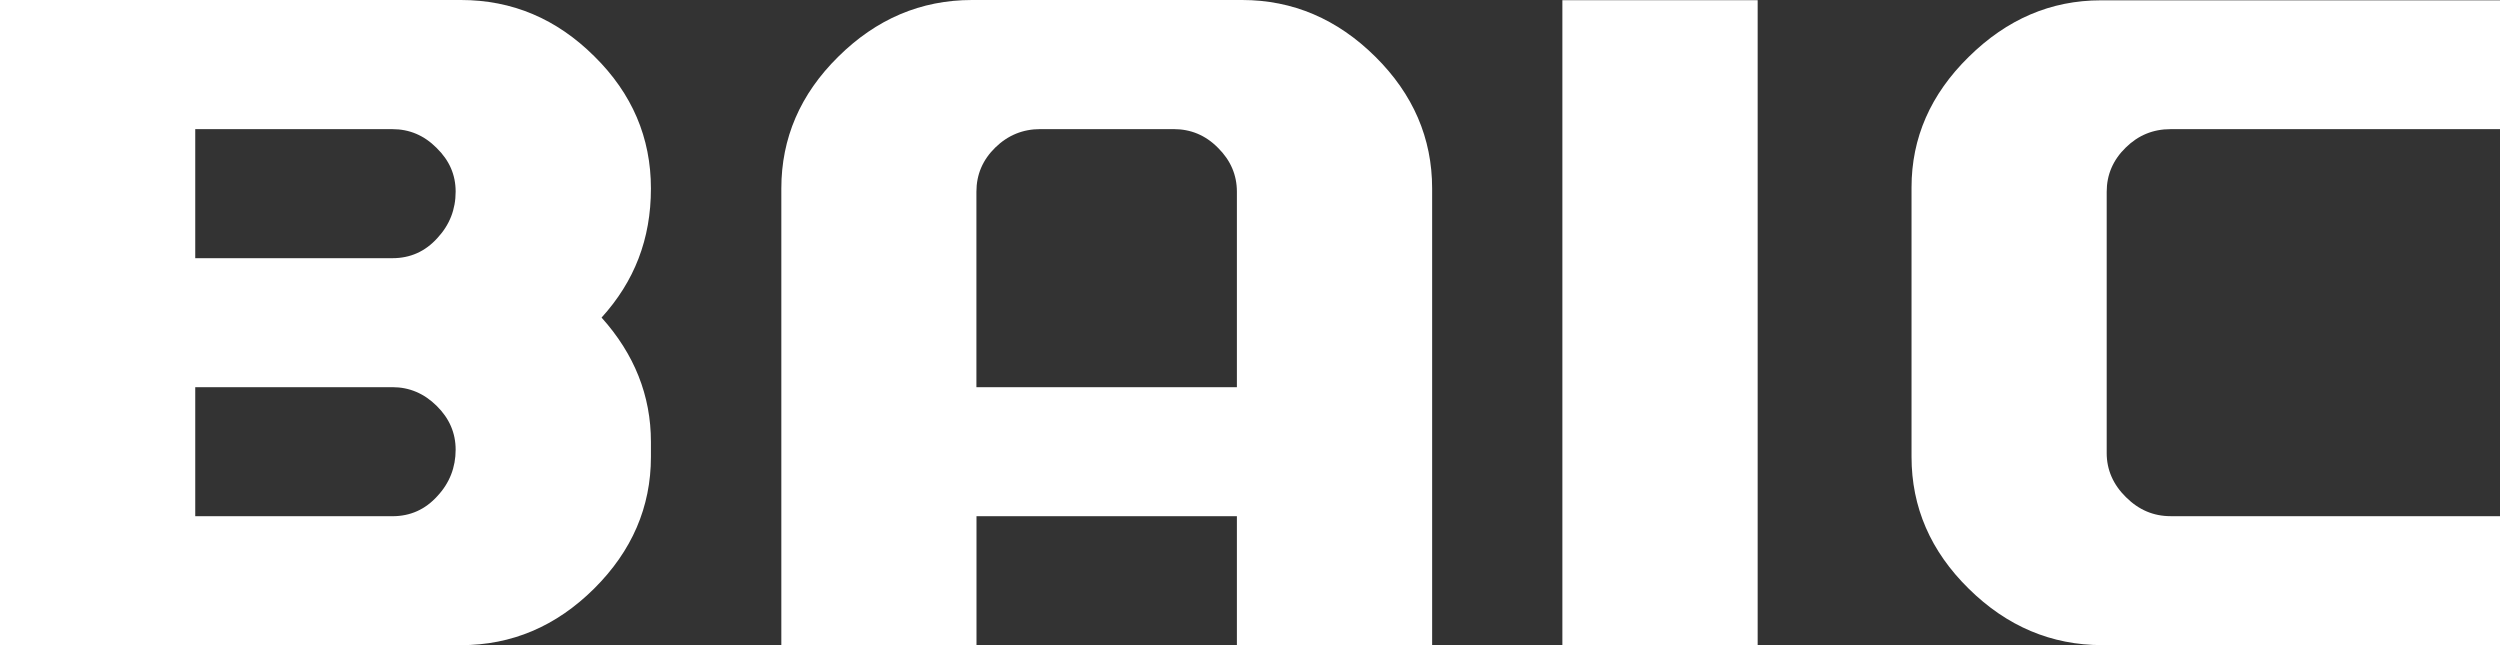
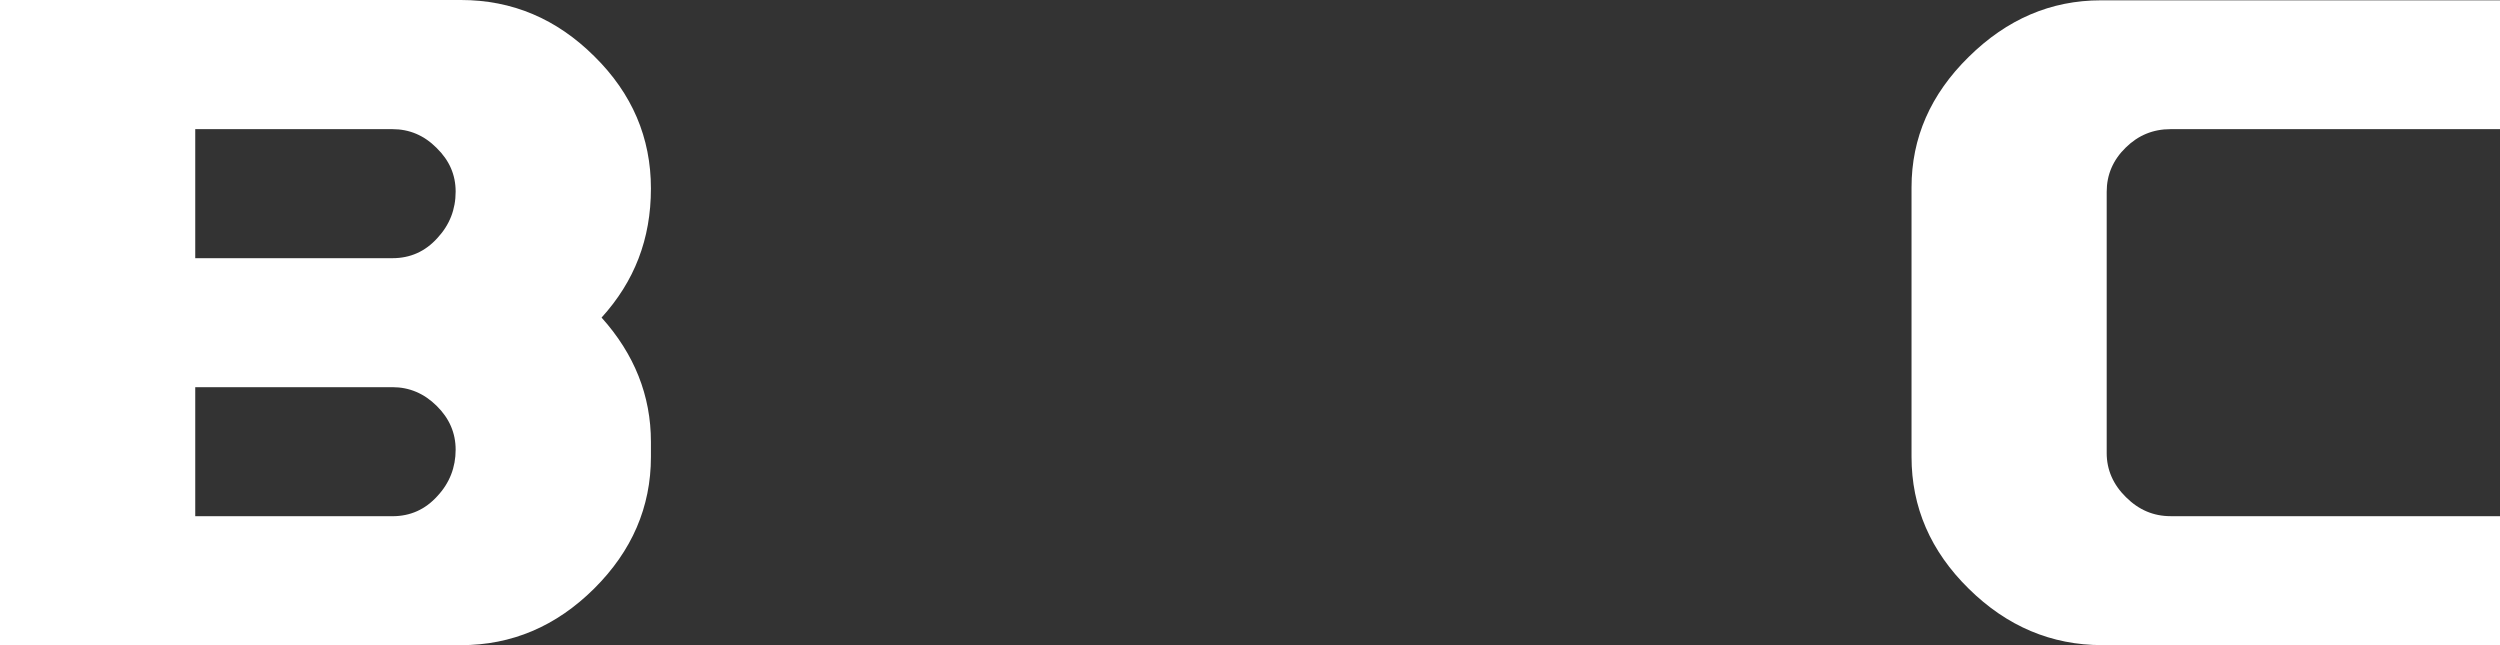
<svg xmlns="http://www.w3.org/2000/svg" width="62" height="16" viewBox="0 0 62 16" fill="none">
  <rect x="0" y="0" width="62" height="16" fill="#333333" stroke="none" />
  <path d="M16.143 11.331C16.143 12.573 15.673 13.665 14.733 14.599C13.79 15.534 12.692 16 11.431 16H0V0H11.431C12.702 0 13.803 0.465 14.741 1.398C15.678 2.322 16.143 3.416 16.143 4.674C16.143 5.932 15.733 6.979 14.919 7.876C15.733 8.782 16.143 9.811 16.143 10.959V11.333V11.331ZM11.3 4.752C11.3 4.334 11.144 3.978 10.829 3.67C10.518 3.356 10.152 3.203 9.735 3.203H4.842V6.403H9.735C10.174 6.403 10.546 6.237 10.846 5.905C11.151 5.577 11.3 5.193 11.3 4.752ZM11.3 11.153C11.3 10.737 11.144 10.375 10.829 10.065C10.518 9.758 10.152 9.602 9.735 9.602H4.842V12.802H9.735C10.174 12.802 10.546 12.636 10.846 12.304C11.151 11.978 11.3 11.588 11.3 11.153Z" fill="white" />
-   <path d="M35.517 16H30.675V12.802H24.217V16H19.377V4.674C19.377 3.426 19.846 2.335 20.789 1.406C21.729 0.475 22.834 0 24.106 0H30.804C32.062 0 33.166 0.473 34.108 1.406C35.046 2.335 35.517 3.426 35.517 4.674V16ZM30.675 9.602V4.755C30.675 4.339 30.519 3.977 30.208 3.668C29.896 3.351 29.527 3.202 29.107 3.202H25.798C25.369 3.202 24.997 3.353 24.684 3.658C24.372 3.963 24.215 4.327 24.215 4.755V9.602H30.673H30.675Z" fill="white" />
-   <path d="M43.59 0.005H38.747V16H43.59V0.005Z" fill="white" />
+   <path d="M43.59 0.005H38.747V16V0.005Z" fill="white" />
  <path d="M62 15.999H52.132C50.878 15.999 49.772 15.535 48.825 14.6C47.877 13.669 47.406 12.577 47.406 11.329V4.647C47.406 3.42 47.877 2.34 48.825 1.41C49.772 0.476 50.862 0.008 52.102 0.008H62V3.203H53.83C53.397 3.203 53.029 3.354 52.717 3.661C52.404 3.966 52.246 4.333 52.246 4.756V11.238C52.246 11.648 52.406 12.019 52.724 12.33C53.042 12.647 53.409 12.801 53.83 12.801H62V15.999Z" fill="white" />
</svg>